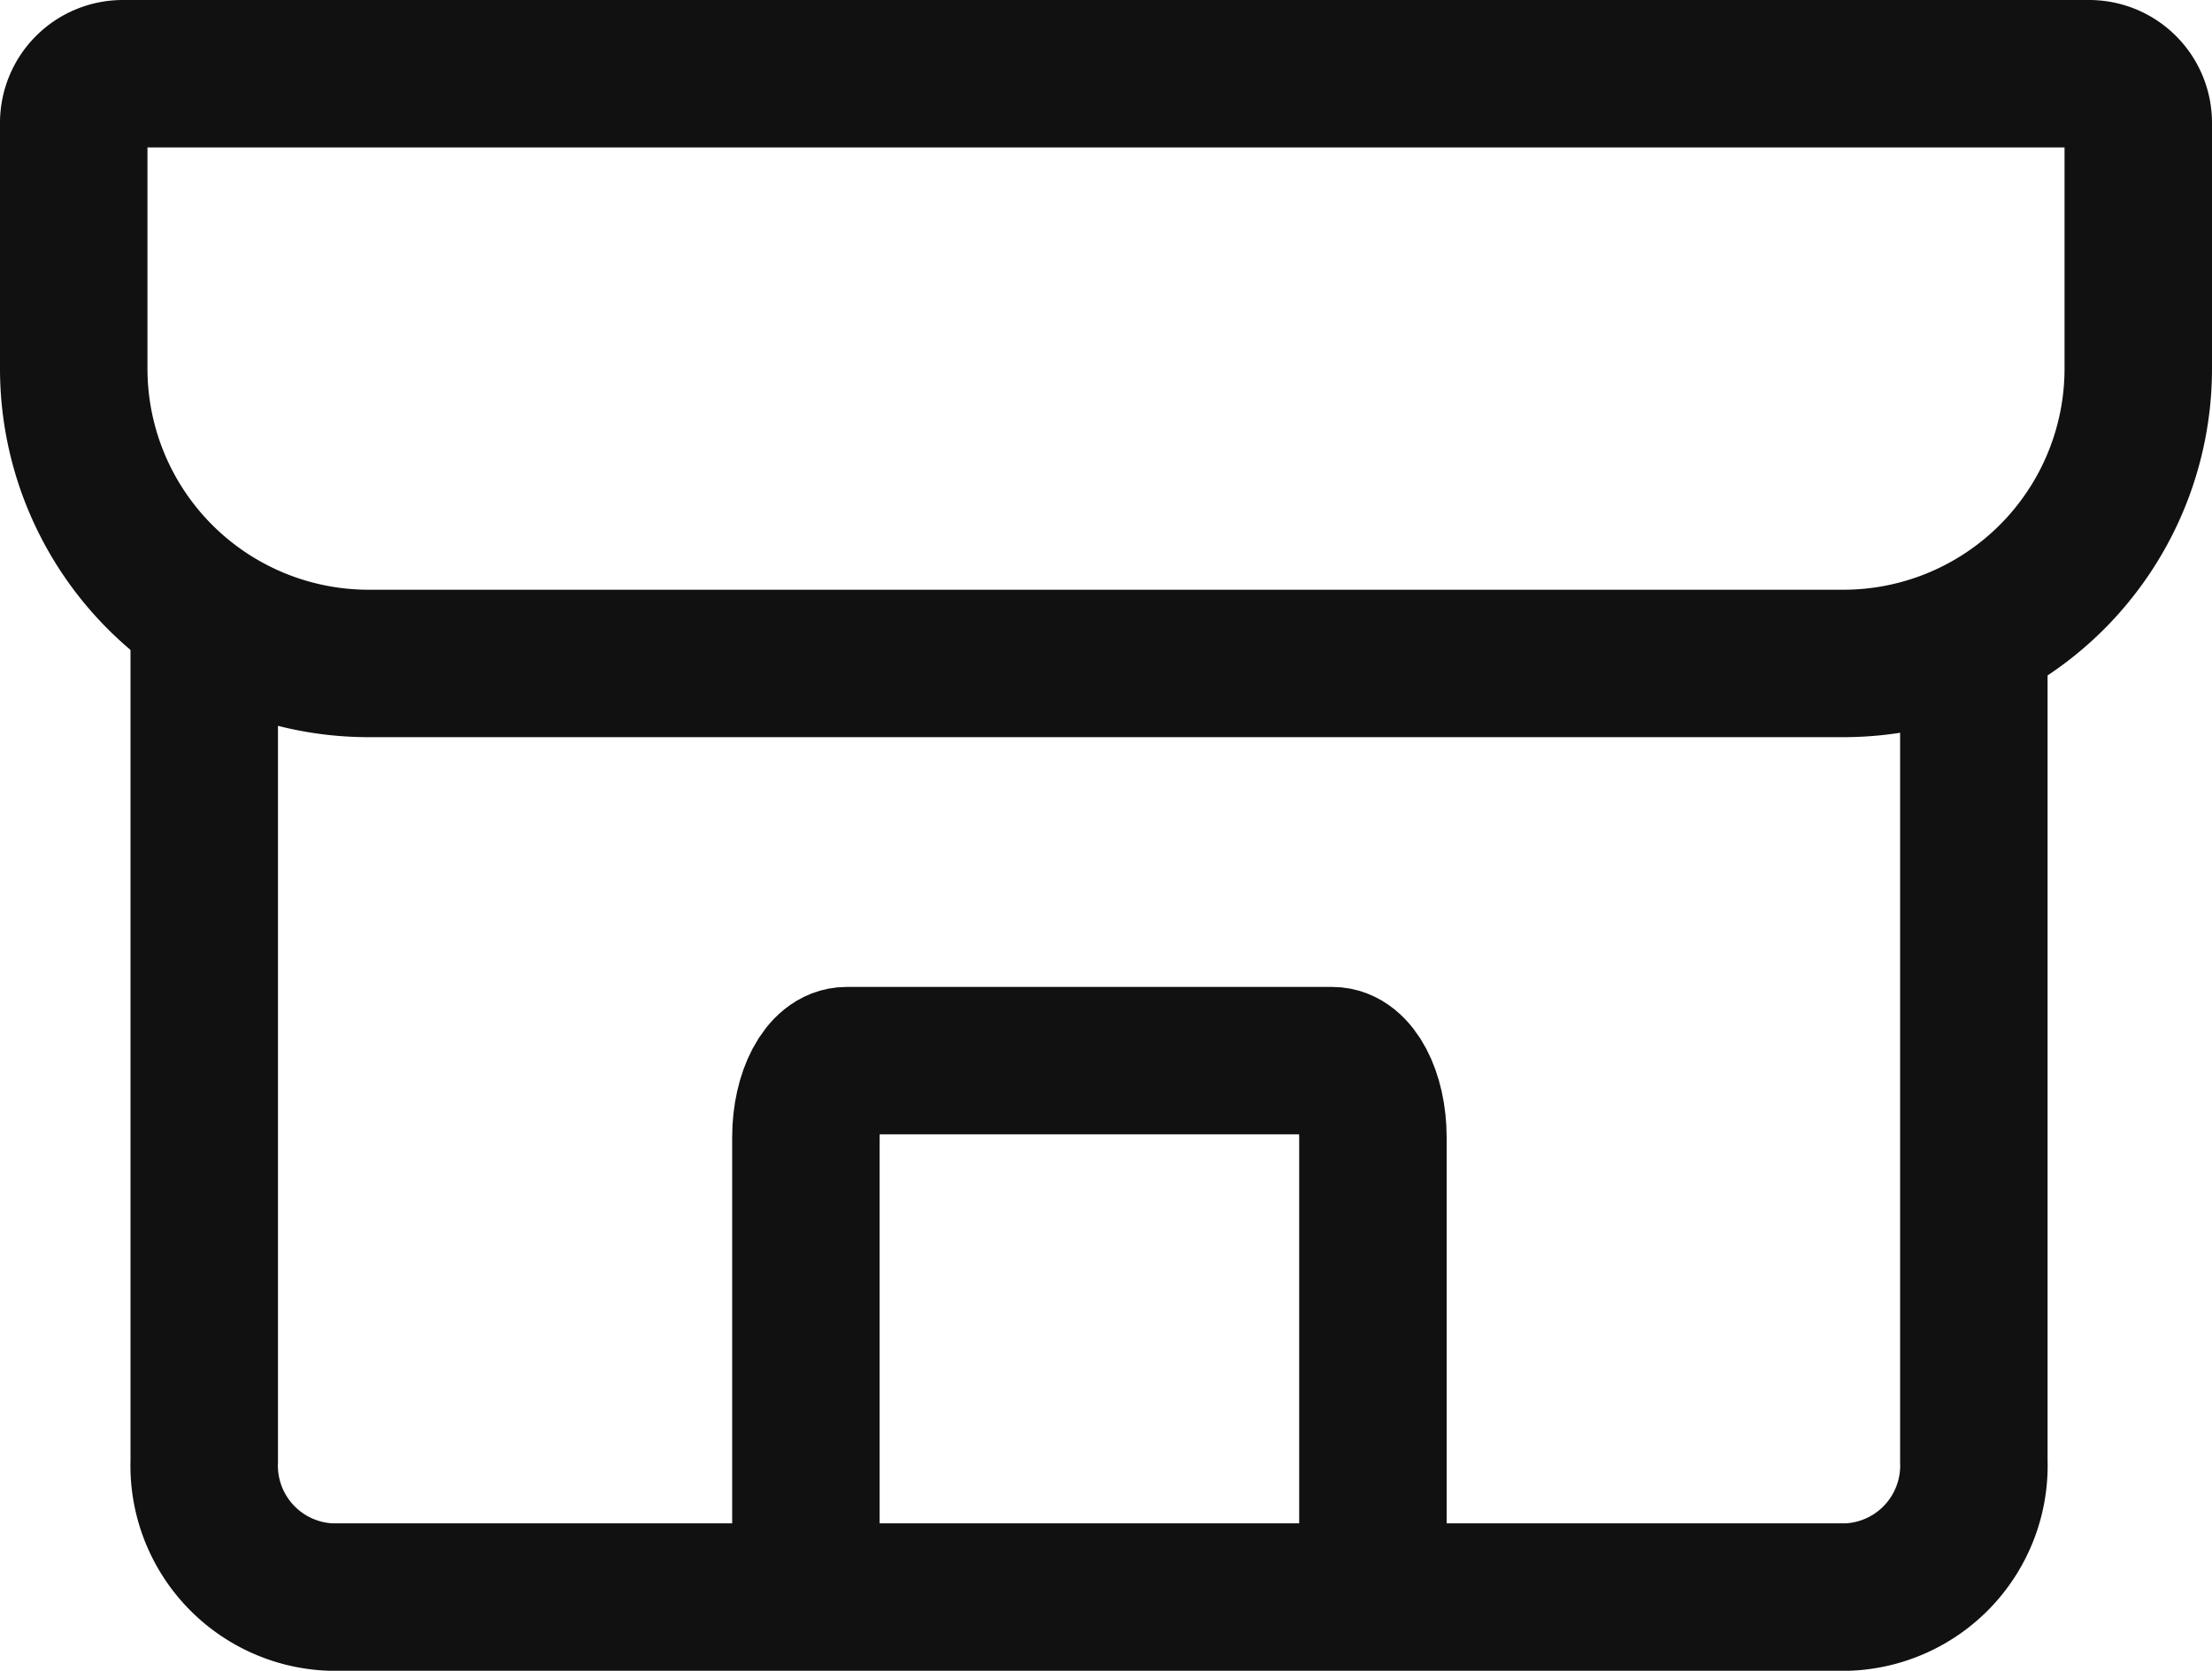
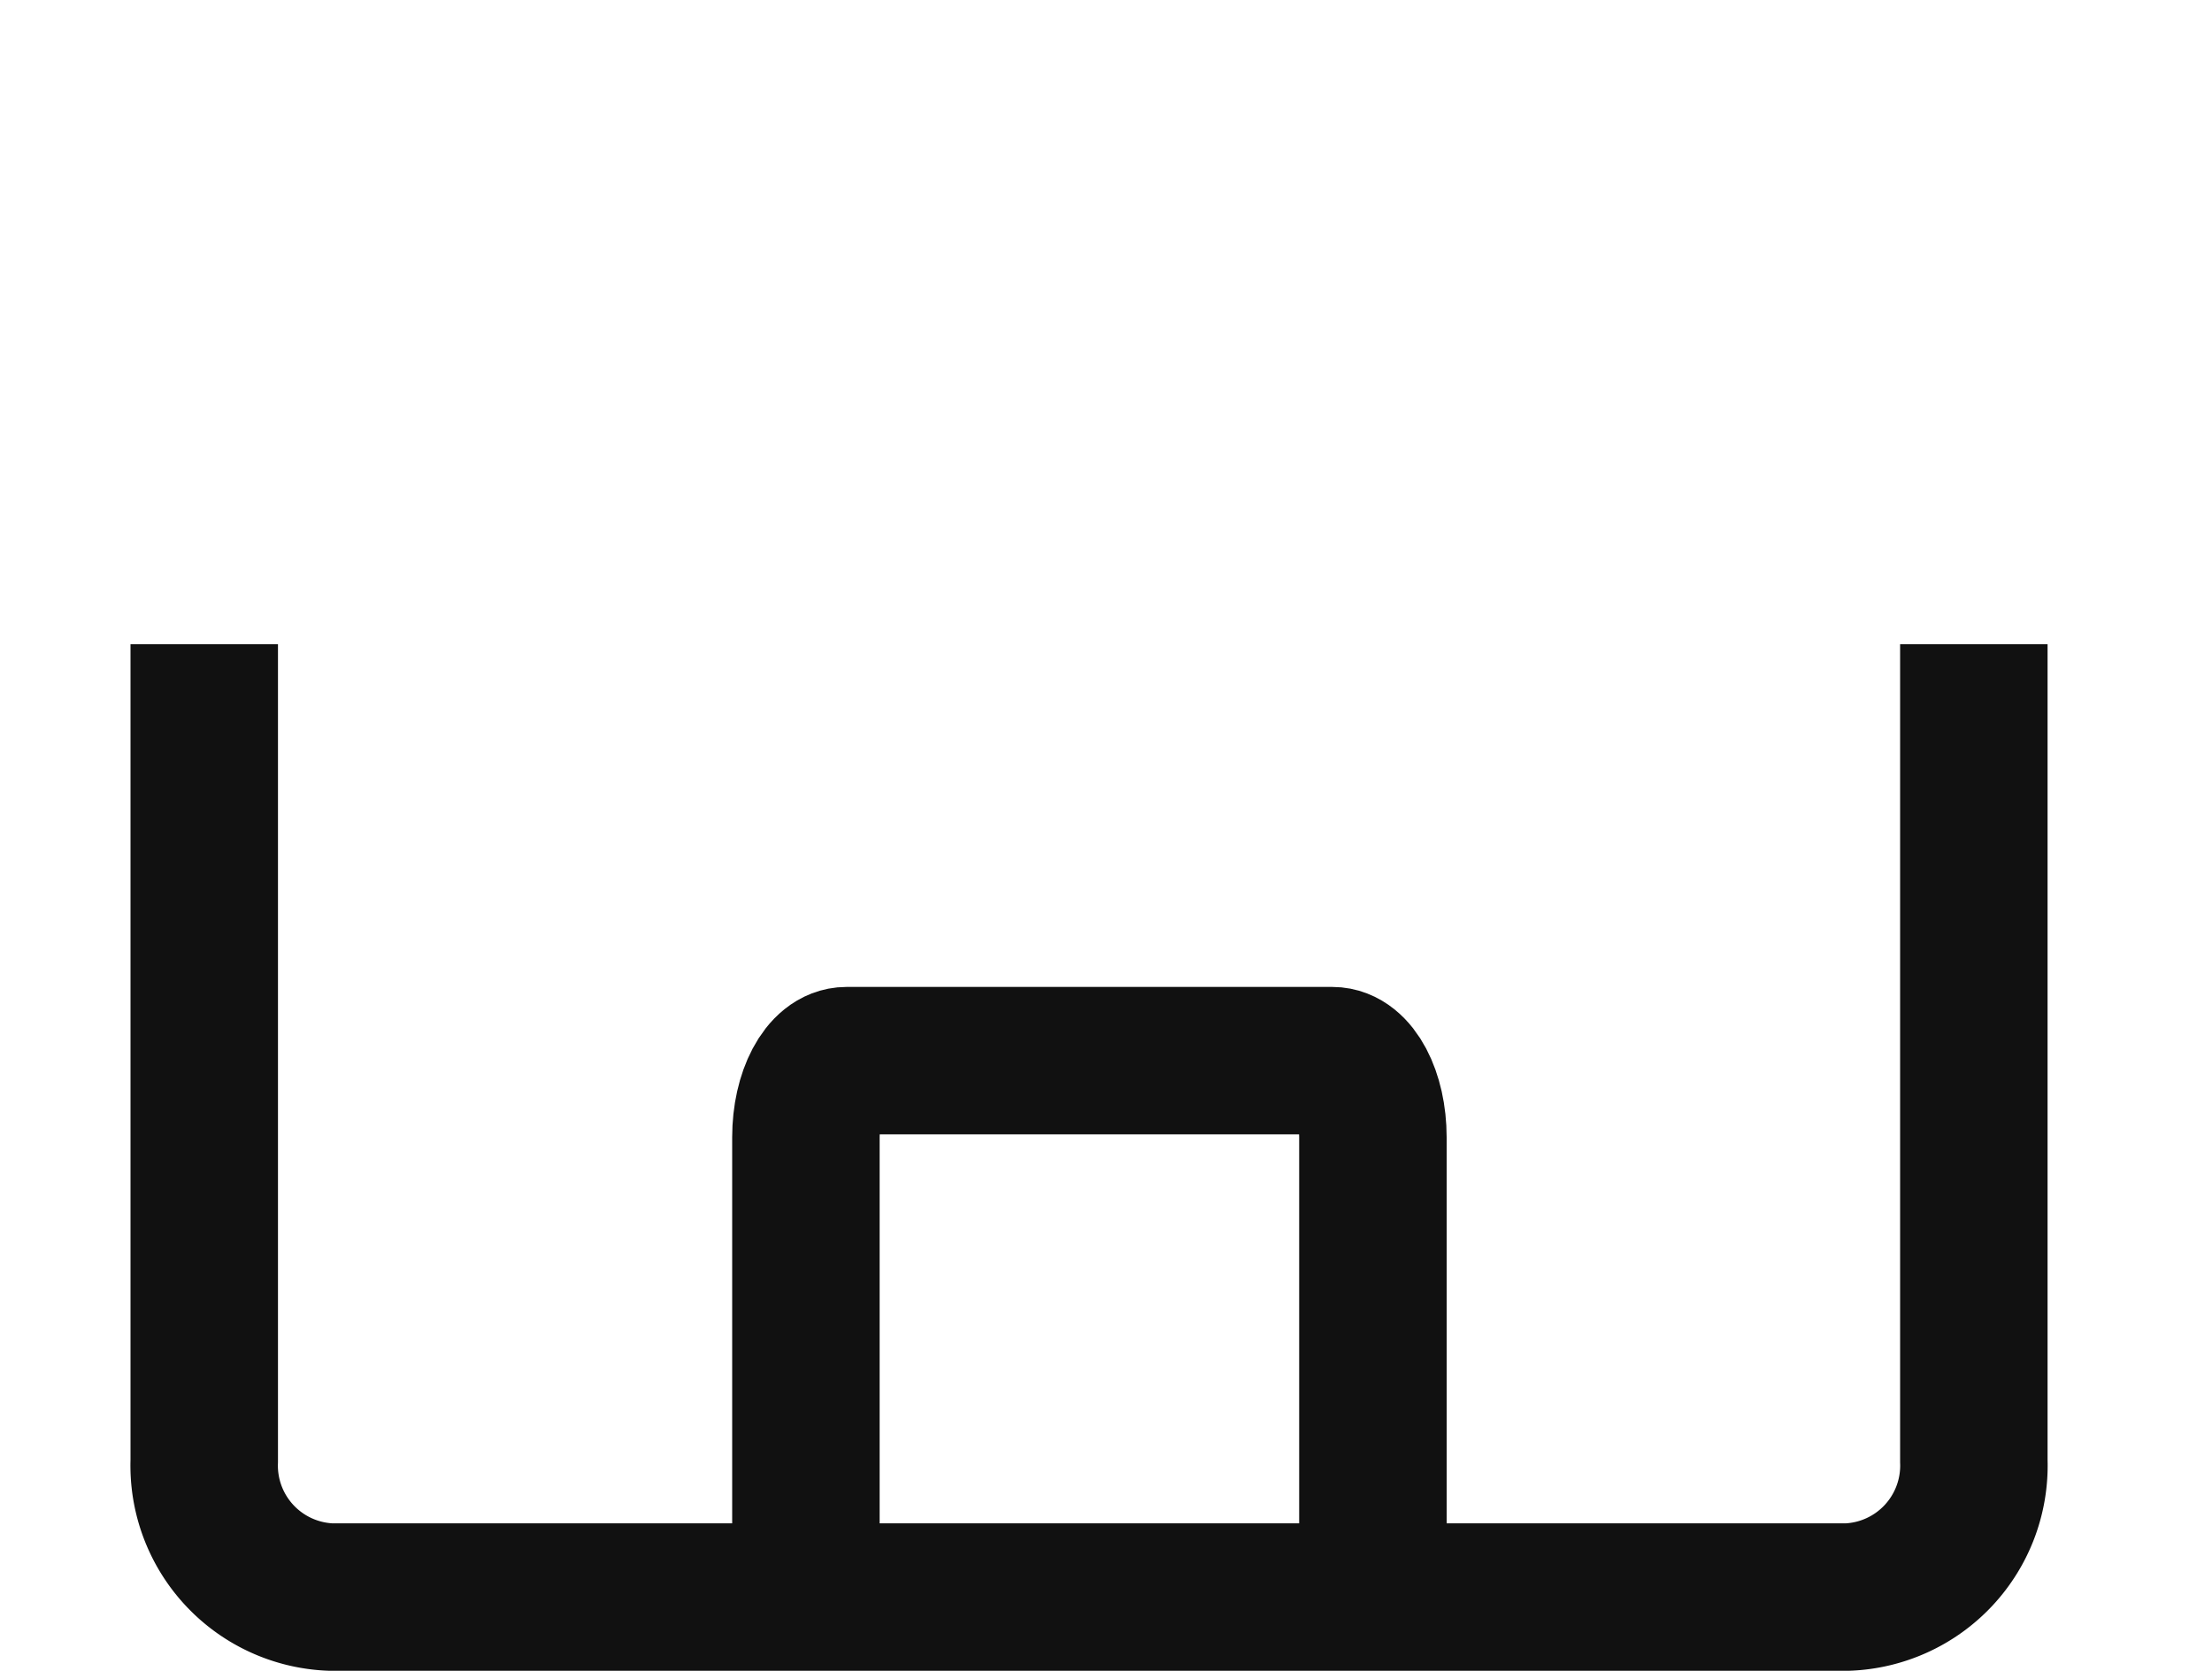
<svg xmlns="http://www.w3.org/2000/svg" width="18" height="13.6" viewBox="0 0 18 13.6">
  <g id="Icon_Store_18" transform="translate(-5 -460.297)">
    <g id="사각형_18452" data-name="사각형 18452" transform="translate(5 460.297)" fill="none" stroke="#111" stroke-width="1.2">
-       <path d="M1,0H17a1,1,0,0,1,1,1V3a3,3,0,0,1-3,3H3A3,3,0,0,1,0,3V1A1,1,0,0,1,1,0Z" stroke="none" />
-       <path d="M1,.6H17a.4.4,0,0,1,.4.4V3A2.4,2.4,0,0,1,15,5.4H3A2.4,2.4,0,0,1,.6,3V1A.4.4,0,0,1,1,.6Z" fill="none" />
-     </g>
+       </g>
    <path id="패스_37269" data-name="패스 37269" d="M14.4,1V7.648a1.071,1.071,0,0,1-1.029,1.108H1.029A1.071,1.071,0,0,1,0,7.648V1" transform="translate(6.662 464.54)" fill="none" stroke="#111" stroke-width="1.2" />
    <path id="패스_37270" data-name="패스 37270" d="M4.614,0V3.743c0,.345-.148.624-.33.624H.33c-.182,0-.33-.279-.33-.624V0" transform="translate(16.172 473.297) rotate(180)" fill="none" stroke="#111" stroke-width="1.2" />
  </g>
</svg>